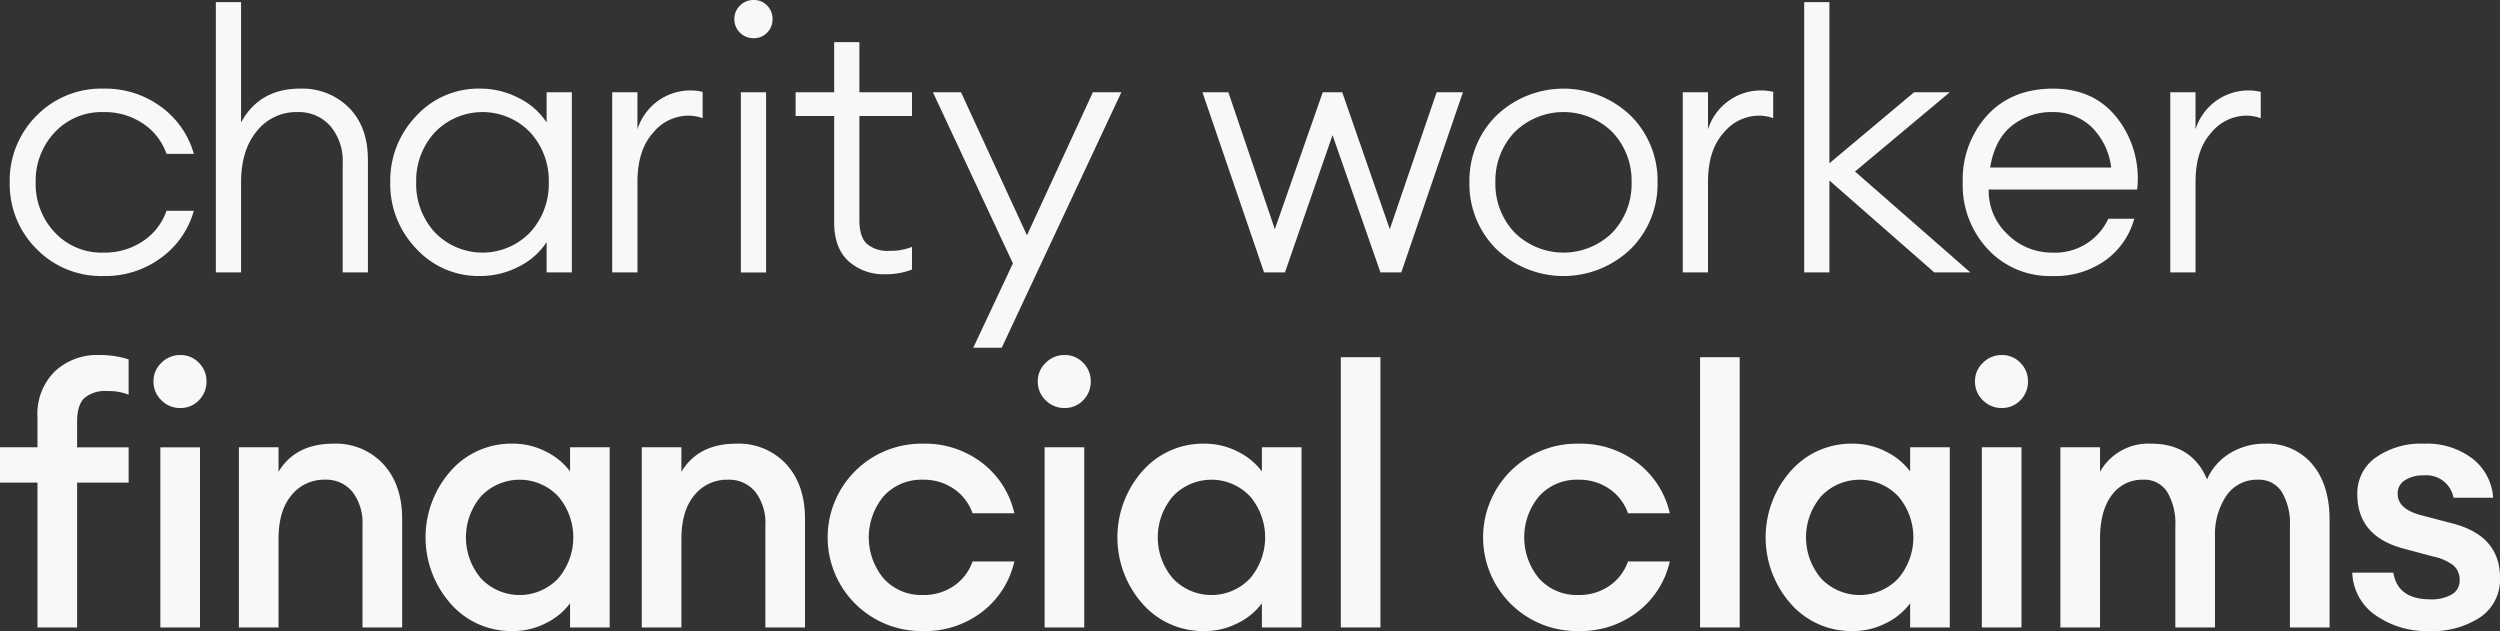
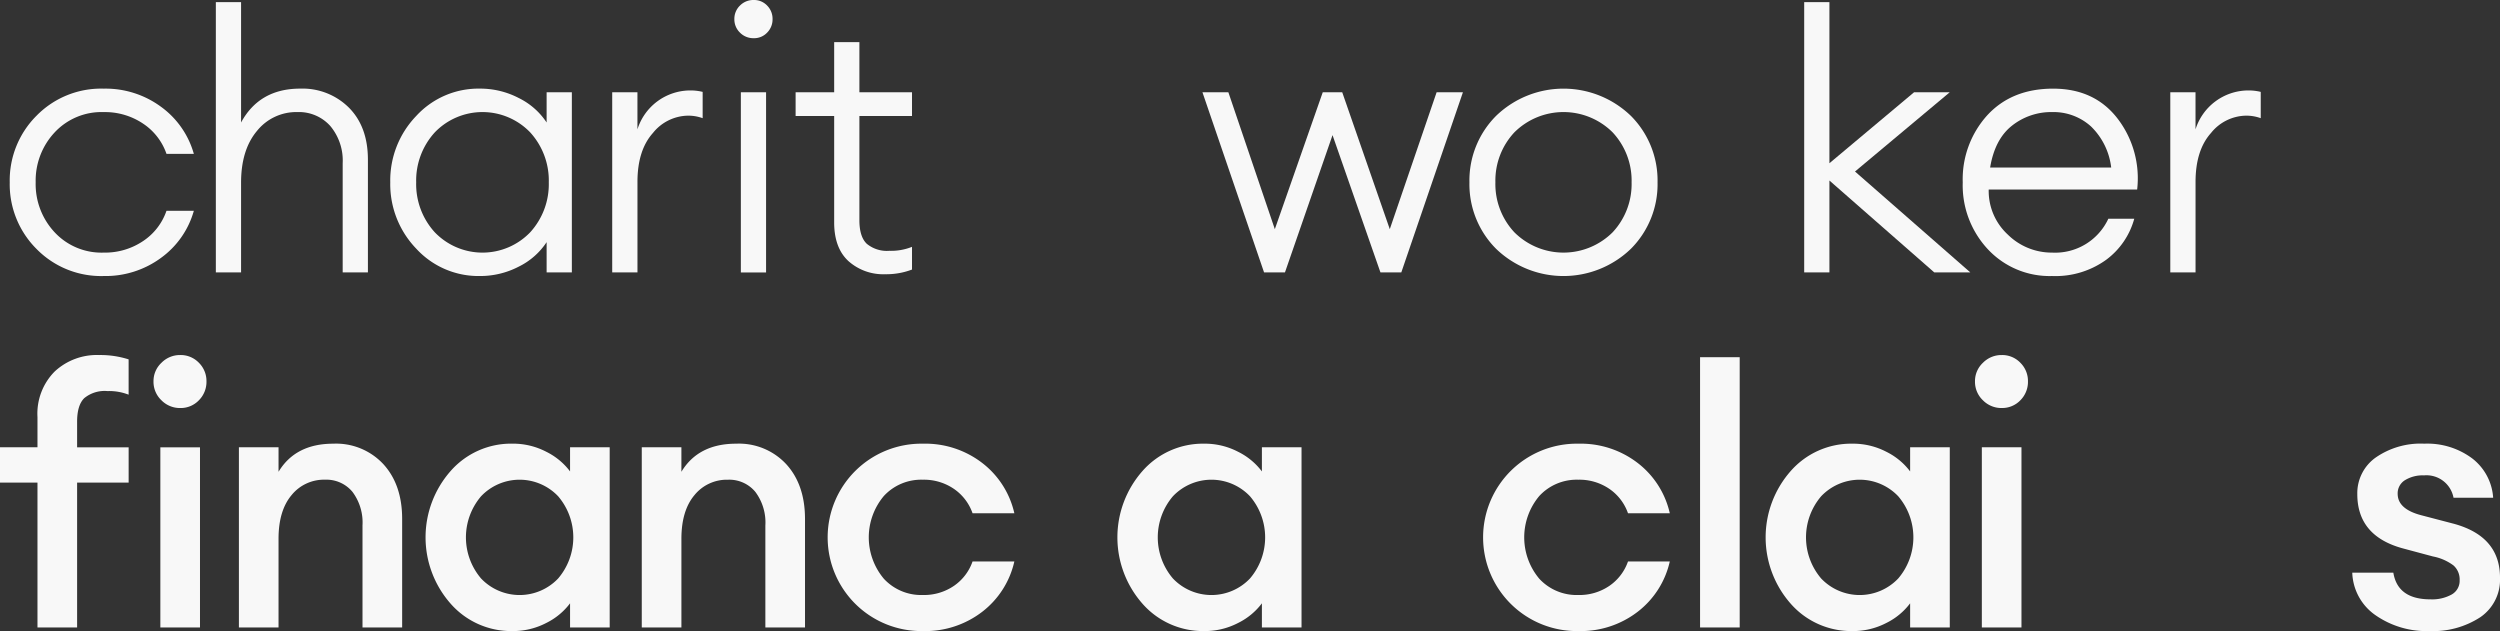
<svg xmlns="http://www.w3.org/2000/svg" width="434.038" height="109.562" viewBox="0 0 434.038 109.562">
  <rect x="0" y="0" width="434.038" height="109.562" fill="#333333" stroke="none" />
  <defs>
    <clipPath id="clip-path">
      <rect width="434.038" height="109.561" fill="none" />
    </clipPath>
    <clipPath id="clip-path-2">
      <rect id="Rectangle_103" data-name="Rectangle 103" width="434.038" height="109.561" fill="#f8f8f8" />
    </clipPath>
  </defs>
  <g id="Repeat_Grid_1" data-name="Repeat Grid 1" clip-path="url(#clip-path)">
    <g id="Group_74" data-name="Group 74">
      <g id="Group_61" data-name="Group 61" clip-path="url(#clip-path-2)">
        <path id="Path_101" data-name="Path 101" d="M18.164,49.259a15.688,15.688,0,0,1-11.7-4.723A15.859,15.859,0,0,1,1.837,32.994,15.86,15.86,0,0,1,6.466,21.451a15.691,15.691,0,0,1,11.7-4.723,16.23,16.23,0,0,1,9.947,3.159A15.134,15.134,0,0,1,33.8,28.051H29.051A10.322,10.322,0,0,0,24.984,22.8a11.835,11.835,0,0,0-6.82-2,11.122,11.122,0,0,0-8.539,3.535A12.256,12.256,0,0,0,6.34,32.994a12.255,12.255,0,0,0,3.284,8.665,11.122,11.122,0,0,0,8.539,3.535,11.828,11.828,0,0,0,6.82-2,10.318,10.318,0,0,0,4.066-5.255H33.8A15.134,15.134,0,0,1,28.111,46.1a16.23,16.23,0,0,1-9.947,3.159" transform="translate(-0.147 -1.338)" fill="#f8f8f8" />
        <path id="Path_102" data-name="Path 102" d="M45.111,47.328H40.732V.408h4.379V21.3q3.191-5.88,10.26-5.881a11.412,11.412,0,0,1,8.477,3.316q3.284,3.316,3.285,9.009V47.328h-4.38V28.372A9.344,9.344,0,0,0,60.595,21.9a7.313,7.313,0,0,0-5.724-2.409,8.741,8.741,0,0,0-7.007,3.284q-2.753,3.284-2.753,8.977Z" transform="translate(-3.258 -0.033)" fill="#f8f8f8" />
        <path id="Path_103" data-name="Path 103" d="M89.221,49.259A14.655,14.655,0,0,1,78.147,44.5a16.128,16.128,0,0,1-4.5-11.511,16.129,16.129,0,0,1,4.5-11.511,14.658,14.658,0,0,1,11.074-4.755,14.49,14.49,0,0,1,6.724,1.627,12.287,12.287,0,0,1,4.848,4.254V17.354h4.38v31.28h-4.38V43.379a12.273,12.273,0,0,1-4.848,4.254,14.49,14.49,0,0,1-6.724,1.627m-7.852-7.6a11.489,11.489,0,0,0,16.58,0,12.4,12.4,0,0,0,3.22-8.665,12.4,12.4,0,0,0-3.22-8.665,11.489,11.489,0,0,0-16.58,0,12.392,12.392,0,0,0-3.222,8.665,12.389,12.389,0,0,0,3.222,8.665" transform="translate(-5.891 -1.338)" fill="#f8f8f8" />
        <path id="Path_104" data-name="Path 104" d="M115.532,48.661V17.381h4.379v6.444a9.631,9.631,0,0,1,9.07-6.757,8.847,8.847,0,0,1,2.252.25v4.567a7.249,7.249,0,0,0-2.628-.438,7.946,7.946,0,0,0-6,3q-2.691,3-2.69,8.508v15.7Z" transform="translate(-9.242 -1.365)" fill="#f8f8f8" />
        <path id="Path_105" data-name="Path 105" d="M141.96,6.631a3.264,3.264,0,0,1-2.408-.97,3.191,3.191,0,0,1-.97-2.346,3.192,3.192,0,0,1,.97-2.346A3.267,3.267,0,0,1,141.96,0a3.1,3.1,0,0,1,2.315.97,3.248,3.248,0,0,1,.939,2.346,3.247,3.247,0,0,1-.939,2.346,3.1,3.1,0,0,1-2.315.97m-2.251,9.384h4.379V47.3h-4.379Z" transform="translate(-11.086)" fill="#f8f8f8" />
        <path id="Path_106" data-name="Path 106" d="M165.719,48.245a9.072,9.072,0,0,1-6.412-2.283q-2.472-2.283-2.471-6.725V20.781h-6.695V16.652h6.695v-8.7h4.379v8.7h9.134v4.129h-9.134v18.08q0,2.879,1.283,4.1a5.492,5.492,0,0,0,3.91,1.22,9.8,9.8,0,0,0,3.941-.688v3.941a12.548,12.548,0,0,1-4.629.813" transform="translate(-12.011 -0.636)" fill="#f8f8f8" />
-         <path id="Path_107" data-name="Path 107" d="M188,61.763h-4.943l6.882-14.639L176.05,17.408h4.879l11.449,24.836,11.448-24.836h4.943Z" transform="translate(-14.083 -1.393)" fill="#f8f8f8" />
        <path id="Path_108" data-name="Path 108" d="M257.818,48.688,249.5,24.852l-8.259,23.835h-3.628l-10.7-31.28h4.5l8.07,23.773,8.321-23.773h3.378l8.258,23.773,8.133-23.773h4.567l-10.7,31.28Z" transform="translate(-18.152 -1.393)" fill="#f8f8f8" />
        <path id="Path_109" data-name="Path 109" d="M305.328,44.536a16.85,16.85,0,0,1-23.4,0A15.862,15.862,0,0,1,277.3,32.994a15.866,15.866,0,0,1,4.629-11.542,16.85,16.85,0,0,1,23.4,0,15.866,15.866,0,0,1,4.629,11.542,15.862,15.862,0,0,1-4.629,11.542M285.09,41.658a12.083,12.083,0,0,0,17.079,0,12.255,12.255,0,0,0,3.284-8.665,12.258,12.258,0,0,0-3.284-8.665,12.083,12.083,0,0,0-17.079,0,12.258,12.258,0,0,0-3.284,8.665,12.255,12.255,0,0,0,3.284,8.665" transform="translate(-22.183 -1.338)" fill="#f8f8f8" />
-         <path id="Path_110" data-name="Path 110" d="M317.555,48.661V17.381h4.38v6.444a9.633,9.633,0,0,1,9.07-6.757,8.842,8.842,0,0,1,2.252.25v4.567a7.249,7.249,0,0,0-2.628-.438,7.945,7.945,0,0,0-6,3q-2.692,3-2.69,8.508v15.7Z" transform="translate(-25.403 -1.365)" fill="#f8f8f8" />
        <path id="Path_111" data-name="Path 111" d="M363.056,47.328,344.851,31.375V47.328h-4.38V.408h4.38V28.372l14.7-12.324h6.194L349.292,29.811l20.02,17.517Z" transform="translate(-27.236 -0.033)" fill="#f8f8f8" />
        <path id="Path_112" data-name="Path 112" d="M385.906,49.259A14.66,14.66,0,0,1,374.77,44.63a16.267,16.267,0,0,1-4.379-11.636,16.537,16.537,0,0,1,4.254-11.636q4.255-4.63,11.449-4.629t11.2,5.224a17.027,17.027,0,0,1,3.378,12.293H374.9a10.3,10.3,0,0,0,3.316,7.82,10.867,10.867,0,0,0,7.695,3.128,10.177,10.177,0,0,0,9.759-5.881h4.5a13.182,13.182,0,0,1-4.88,7.132,15.036,15.036,0,0,1-9.384,2.815m0-28.465a10.964,10.964,0,0,0-6.944,2.346q-3,2.346-3.816,7.288h21.02a11.842,11.842,0,0,0-3.5-7.132,9.681,9.681,0,0,0-6.757-2.5" transform="translate(-29.63 -1.338)" fill="#f8f8f8" />
        <path id="Path_113" data-name="Path 113" d="M409.559,48.661V17.381h4.38v6.444a9.633,9.633,0,0,1,9.07-6.757,8.842,8.842,0,0,1,2.252.25v4.567a7.249,7.249,0,0,0-2.628-.438,7.945,7.945,0,0,0-6,3q-2.692,3-2.69,8.508v15.7Z" transform="translate(-32.763 -1.365)" fill="#f8f8f8" />
        <path id="Path_114" data-name="Path 114" d="M6.506,114.3V89.146H0V83.015H6.506V77.76a10.384,10.384,0,0,1,3-7.914A10.735,10.735,0,0,1,17.2,67a16.167,16.167,0,0,1,5.13.752v6.13a9.331,9.331,0,0,0-3.691-.626,5.574,5.574,0,0,0-4,1.22q-1.252,1.22-1.251,4.1v4.442h8.946v6.131H13.388V114.3ZM31.28,76.2a4.494,4.494,0,0,1-3.253-1.345,4.413,4.413,0,0,1-1.376-3.284,4.342,4.342,0,0,1,1.376-3.221A4.5,4.5,0,0,1,31.28,67a4.366,4.366,0,0,1,3.253,1.346,4.446,4.446,0,0,1,1.314,3.221,4.521,4.521,0,0,1-1.314,3.284A4.362,4.362,0,0,1,31.28,76.2m-3.441,6.819h6.882V114.3H27.839Z" transform="translate(0 -5.36)" fill="#f8f8f8" />
        <path id="Path_115" data-name="Path 115" d="M45.084,115.634V84.354h6.882v4.254q2.939-4.88,9.509-4.88a11.2,11.2,0,0,1,8.7,3.566q3.253,3.566,3.252,9.509v18.831H66.542v-17.7A8.868,8.868,0,0,0,64.79,92.08a5.874,5.874,0,0,0-4.755-2.1,7.241,7.241,0,0,0-5.818,2.69q-2.252,2.691-2.252,7.57v15.39Z" transform="translate(-3.607 -6.698)" fill="#f8f8f8" />
        <path id="Path_116" data-name="Path 116" d="M95.385,116.259A13.961,13.961,0,0,1,84.656,111.5a17.409,17.409,0,0,1,0-23.022,13.964,13.964,0,0,1,10.729-4.755,12.49,12.49,0,0,1,5.881,1.408,11.575,11.575,0,0,1,4.129,3.41V84.354h6.881v31.28h-6.881v-4.192a11.556,11.556,0,0,1-4.129,3.41,12.49,12.49,0,0,1-5.881,1.408m-5.443-9.134a9.224,9.224,0,0,0,13.388,0,10.993,10.993,0,0,0,0-14.264,9.224,9.224,0,0,0-13.388,0,11,11,0,0,0,0,14.264" transform="translate(-6.424 -6.698)" fill="#f8f8f8" />
        <path id="Path_117" data-name="Path 117" d="M121.108,115.634V84.354h6.881v4.254q2.939-4.88,9.509-4.88a11.2,11.2,0,0,1,8.7,3.566q3.251,3.566,3.252,9.509v18.831h-6.882v-17.7a8.873,8.873,0,0,0-1.751-5.849,5.875,5.875,0,0,0-4.755-2.1,7.24,7.24,0,0,0-5.818,2.69q-2.254,2.691-2.253,7.57v15.39Z" transform="translate(-9.688 -6.698)" fill="#f8f8f8" />
        <path id="Path_118" data-name="Path 118" d="M172.722,116.259a16.267,16.267,0,1,1,0-32.53,16.209,16.209,0,0,1,10.354,3.378,15.213,15.213,0,0,1,5.536,8.7h-7.256a8.539,8.539,0,0,0-3.222-4.224,9.217,9.217,0,0,0-5.411-1.6,8.828,8.828,0,0,0-6.757,2.815,11.165,11.165,0,0,0,0,14.39A8.827,8.827,0,0,0,172.722,110a9.217,9.217,0,0,0,5.411-1.594,8.543,8.543,0,0,0,3.222-4.224h7.256a15.21,15.21,0,0,1-5.536,8.7,16.214,16.214,0,0,1-10.354,3.378" transform="translate(-12.506 -6.698)" fill="#f8f8f8" />
-         <path id="Path_119" data-name="Path 119" d="M200.468,76.2a4.494,4.494,0,0,1-3.254-1.345,4.413,4.413,0,0,1-1.376-3.284,4.342,4.342,0,0,1,1.376-3.221A4.5,4.5,0,0,1,200.468,67a4.366,4.366,0,0,1,3.253,1.346,4.449,4.449,0,0,1,1.313,3.221,4.524,4.524,0,0,1-1.313,3.284,4.362,4.362,0,0,1-3.253,1.345m-3.441,6.819h6.881V114.3h-6.881Z" transform="translate(-15.666 -5.36)" fill="#f8f8f8" />
        <path id="Path_120" data-name="Path 120" d="M225.943,116.259a13.961,13.961,0,0,1-10.729-4.755,17.409,17.409,0,0,1,0-23.022,13.964,13.964,0,0,1,10.729-4.755,12.49,12.49,0,0,1,5.881,1.408,11.575,11.575,0,0,1,4.129,3.41V84.354h6.881v31.28h-6.881v-4.192a11.556,11.556,0,0,1-4.129,3.41,12.49,12.49,0,0,1-5.881,1.408m-5.443-9.134a9.224,9.224,0,0,0,13.388,0,10.993,10.993,0,0,0,0-14.264,9.224,9.224,0,0,0-13.388,0,11,11,0,0,0,0,14.264" transform="translate(-16.868 -6.698)" fill="#f8f8f8" />
-         <rect id="Rectangle_101" data-name="Rectangle 101" width="6.881" height="46.92" transform="translate(232.785 62.016)" fill="#f8f8f8" />
        <path id="Path_121" data-name="Path 121" d="M296.412,116.259a16.267,16.267,0,1,1,0-32.53,16.211,16.211,0,0,1,10.354,3.378,15.213,15.213,0,0,1,5.536,8.7h-7.256a8.539,8.539,0,0,0-3.222-4.224,9.217,9.217,0,0,0-5.411-1.6,8.831,8.831,0,0,0-6.757,2.815,11.168,11.168,0,0,0,0,14.39A8.831,8.831,0,0,0,296.412,110a9.217,9.217,0,0,0,5.411-1.594,8.543,8.543,0,0,0,3.222-4.224H312.3a15.21,15.21,0,0,1-5.536,8.7,16.216,16.216,0,0,1-10.354,3.378" transform="translate(-22.401 -6.698)" fill="#f8f8f8" />
        <rect id="Rectangle_102" data-name="Rectangle 102" width="6.881" height="46.92" transform="translate(295.157 62.016)" fill="#f8f8f8" />
        <path id="Path_122" data-name="Path 122" d="M348.272,116.259a13.96,13.96,0,0,1-10.728-4.755,17.409,17.409,0,0,1,0-23.022,13.963,13.963,0,0,1,10.728-4.755,12.5,12.5,0,0,1,5.882,1.408,11.571,11.571,0,0,1,4.128,3.41V84.354h6.882v31.28h-6.882v-4.192a11.552,11.552,0,0,1-4.128,3.41,12.5,12.5,0,0,1-5.882,1.408m-5.442-9.134a9.225,9.225,0,0,0,13.389,0,11,11,0,0,0,0-14.264,9.225,9.225,0,0,0-13.389,0,11,11,0,0,0,0,14.264" transform="translate(-26.654 -6.698)" fill="#f8f8f8" />
        <path id="Path_123" data-name="Path 123" d="M377.333,76.2a4.491,4.491,0,0,1-3.253-1.345,4.413,4.413,0,0,1-1.376-3.284,4.342,4.342,0,0,1,1.376-3.221A4.5,4.5,0,0,1,377.333,67a4.364,4.364,0,0,1,3.252,1.346,4.447,4.447,0,0,1,1.315,3.221,4.522,4.522,0,0,1-1.315,3.284,4.36,4.36,0,0,1-3.252,1.345m-3.441,6.819h6.881V114.3h-6.881Z" transform="translate(-29.815 -5.36)" fill="#f8f8f8" />
-         <path id="Path_124" data-name="Path 124" d="M428.67,115.634V98.054a10.715,10.715,0,0,0-1.407-5.943,4.673,4.673,0,0,0-4.161-2.127,6.411,6.411,0,0,0-5.318,2.565,11.99,11.99,0,0,0-2.127,7.194v15.89h-6.882V98.054a10.715,10.715,0,0,0-1.407-5.943,4.673,4.673,0,0,0-4.161-2.127,6.511,6.511,0,0,0-5.474,2.69q-2.034,2.691-2.033,7.57v15.39H388.82V84.354H395.7v4.254a9.6,9.6,0,0,1,8.884-4.88q7.068,0,9.7,6.193a9.9,9.9,0,0,1,4.035-4.567,11.438,11.438,0,0,1,5.974-1.627,10.22,10.22,0,0,1,8.259,3.566q3,3.566,3,9.634v18.706Z" transform="translate(-31.104 -6.698)" fill="#f8f8f8" />
        <path id="Path_125" data-name="Path 125" d="M457.287,116.259a15.472,15.472,0,0,1-9.353-2.752,9.342,9.342,0,0,1-4.035-7.383h7.132q.751,4.631,6.444,4.63a7.018,7.018,0,0,0,3.691-.845,2.727,2.727,0,0,0,1.376-2.472,3.249,3.249,0,0,0-1.064-2.565,8.7,8.7,0,0,0-3.566-1.564l-5.13-1.375q-8.008-2.127-8.008-9.448a7.576,7.576,0,0,1,3.191-6.349,13.67,13.67,0,0,1,8.446-2.409,13.031,13.031,0,0,1,8.321,2.565,9.368,9.368,0,0,1,3.628,6.818h-6.882a4.775,4.775,0,0,0-5.13-3.879,5.838,5.838,0,0,0-3.316.845,2.678,2.678,0,0,0-1.251,2.347q0,2.69,4.192,3.753l5.255,1.376q8.32,2.128,8.321,9.448a7.885,7.885,0,0,1-3.41,6.849,15.007,15.007,0,0,1-8.852,2.409" transform="translate(-35.51 -6.698)" fill="#f8f8f8" />
      </g>
    </g>
  </g>
</svg>